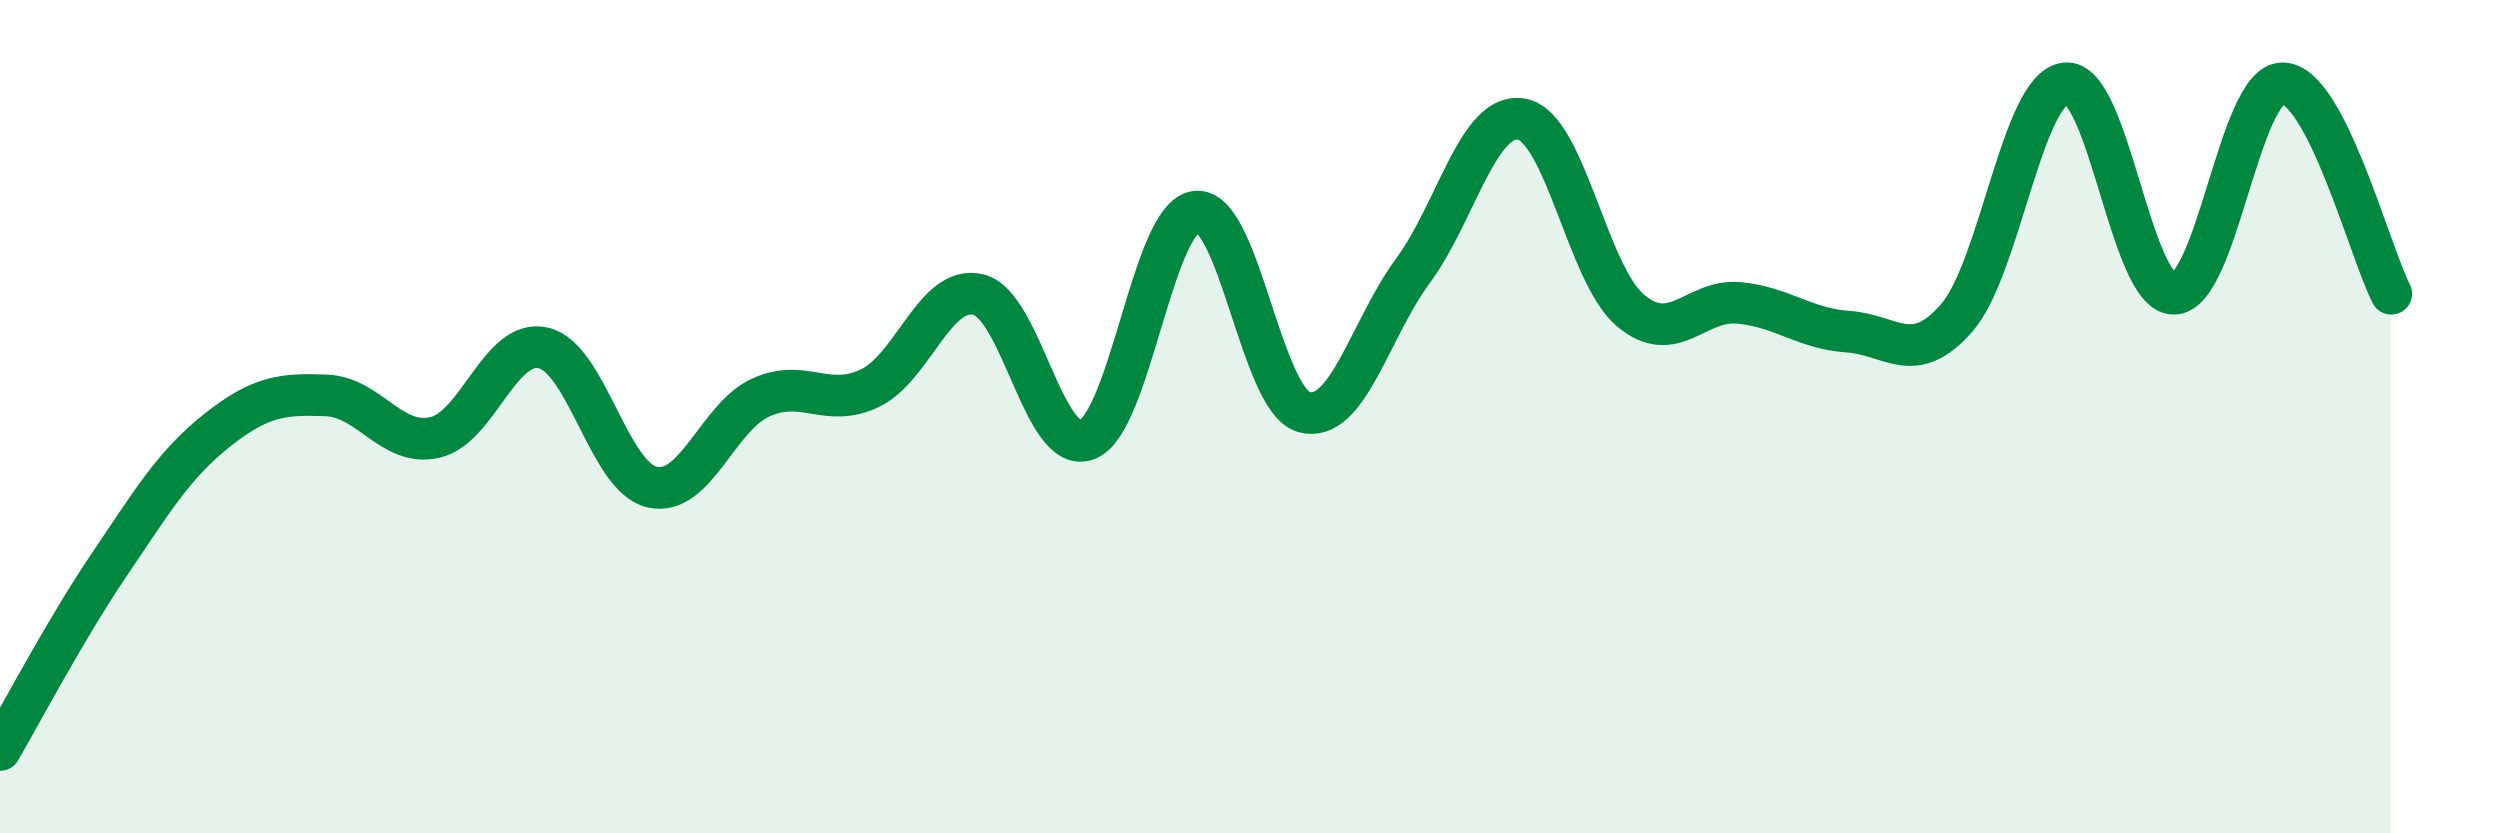
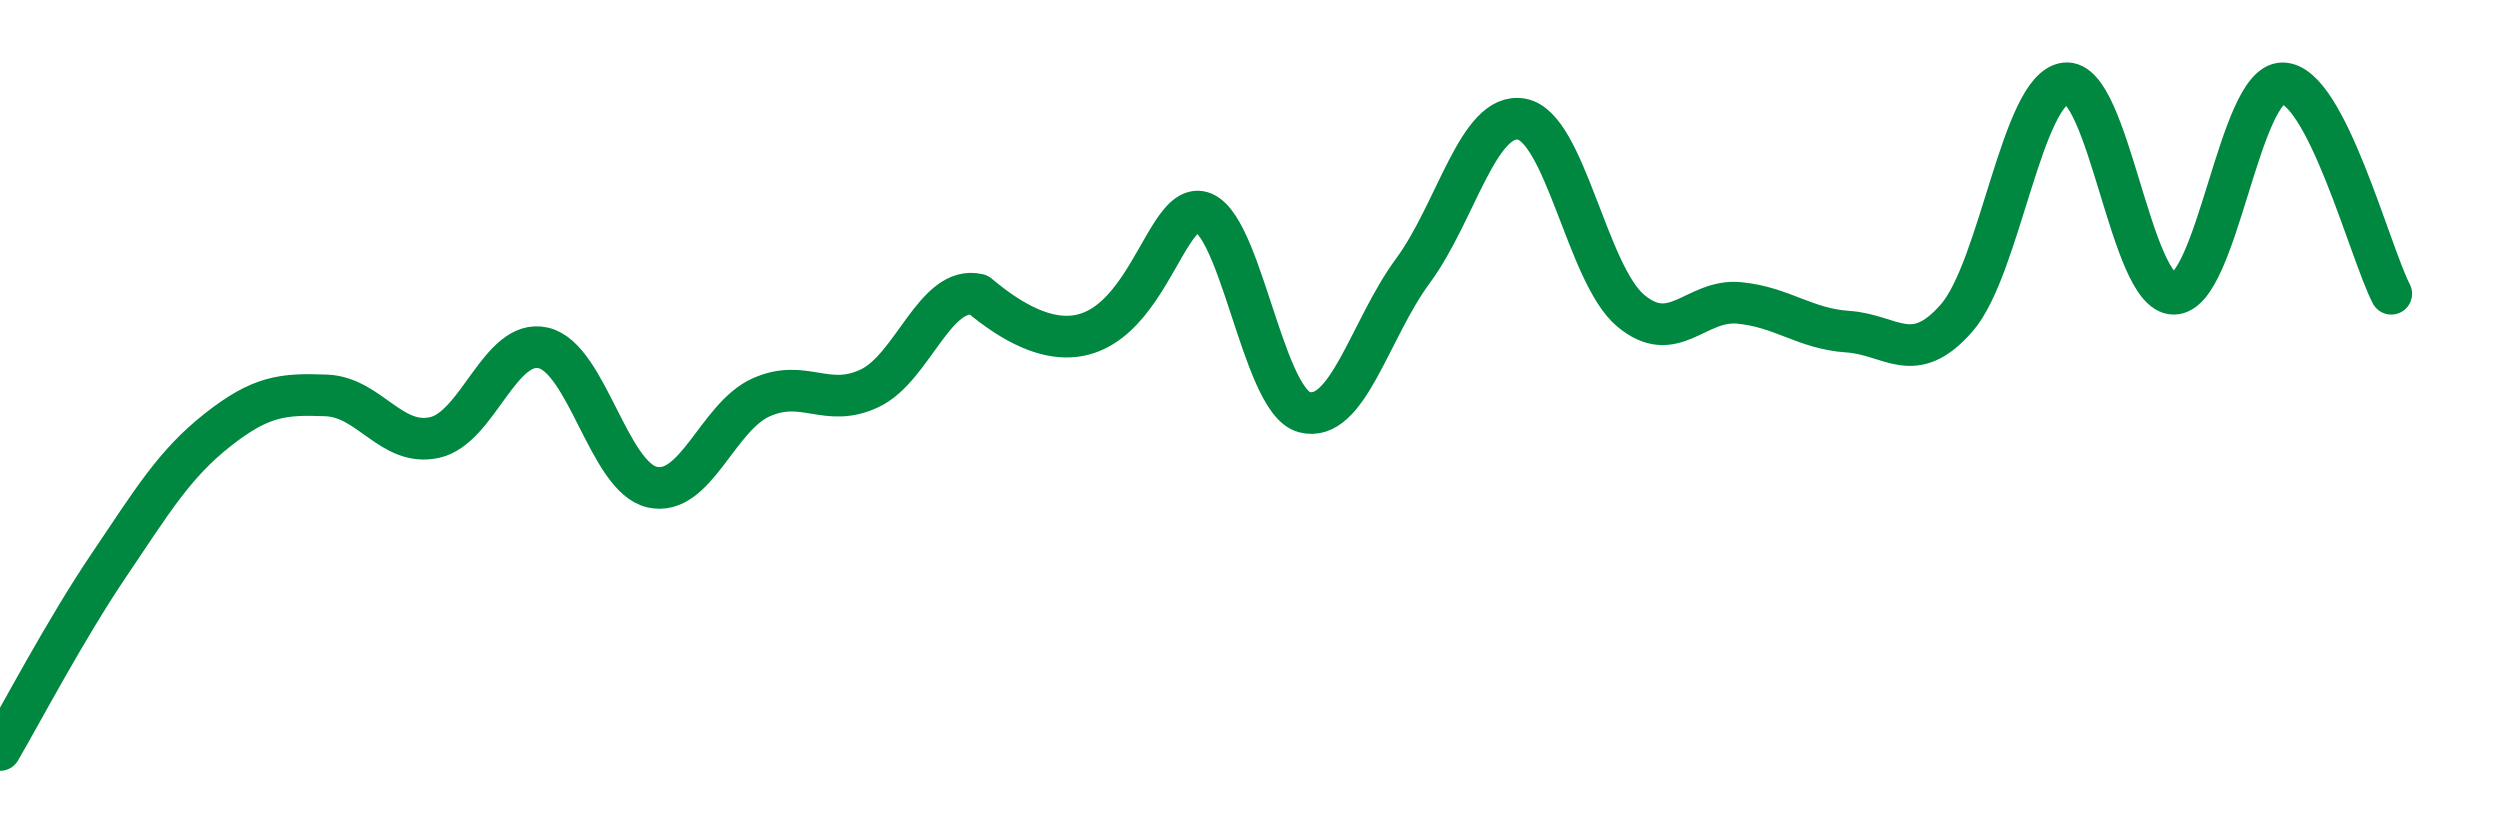
<svg xmlns="http://www.w3.org/2000/svg" width="60" height="20" viewBox="0 0 60 20">
-   <path d="M 0,18 C 0.52,17.11 1.57,15.11 2.61,13.57 C 3.65,12.03 4.18,11.14 5.22,10.32 C 6.26,9.5 6.79,9.45 7.83,9.49 C 8.87,9.53 9.39,10.73 10.43,10.5 C 11.47,10.27 12,8.11 13.04,8.35 C 14.08,8.59 14.61,11.45 15.65,11.69 C 16.69,11.93 17.22,10.01 18.26,9.54 C 19.3,9.07 19.83,9.81 20.87,9.32 C 21.91,8.83 22.44,6.82 23.48,7.07 C 24.52,7.32 25.05,10.95 26.09,10.55 C 27.13,10.15 27.66,5.21 28.7,5.08 C 29.74,4.95 30.26,9.61 31.3,9.89 C 32.34,10.17 32.87,7.91 33.91,6.5 C 34.95,5.09 35.48,2.67 36.52,2.86 C 37.56,3.05 38.09,6.57 39.13,7.45 C 40.17,8.33 40.7,7.17 41.74,7.27 C 42.78,7.37 43.31,7.89 44.35,7.96 C 45.39,8.03 45.92,8.82 46.96,7.63 C 48,6.44 48.53,2.12 49.57,2 C 50.61,1.88 51.13,7.05 52.17,7.05 C 53.21,7.05 53.74,2 54.78,2 C 55.82,2 56.87,6.04 57.39,7.05L57.39 20L0 20Z" fill="#008740" opacity="0.1" stroke-linecap="round" stroke-linejoin="round" />
-   <path d="M 0,18 C 0.52,17.11 1.57,15.11 2.61,13.57 C 3.65,12.03 4.18,11.14 5.22,10.32 C 6.26,9.5 6.79,9.45 7.83,9.49 C 8.87,9.53 9.39,10.73 10.43,10.5 C 11.47,10.27 12,8.11 13.04,8.35 C 14.08,8.59 14.61,11.45 15.65,11.69 C 16.69,11.93 17.22,10.01 18.26,9.54 C 19.3,9.07 19.83,9.81 20.87,9.32 C 21.91,8.83 22.44,6.82 23.48,7.07 C 24.52,7.32 25.05,10.95 26.09,10.55 C 27.13,10.15 27.66,5.21 28.7,5.08 C 29.74,4.95 30.26,9.61 31.3,9.89 C 32.34,10.17 32.87,7.91 33.91,6.5 C 34.95,5.09 35.48,2.67 36.52,2.86 C 37.56,3.05 38.09,6.57 39.13,7.45 C 40.17,8.33 40.7,7.17 41.74,7.27 C 42.78,7.37 43.31,7.89 44.35,7.96 C 45.39,8.03 45.92,8.82 46.96,7.63 C 48,6.44 48.53,2.12 49.57,2 C 50.61,1.88 51.13,7.05 52.17,7.05 C 53.21,7.05 53.74,2 54.78,2 C 55.82,2 56.87,6.04 57.39,7.05" stroke="#008740" stroke-width="1" fill="none" stroke-linecap="round" stroke-linejoin="round" />
+   <path d="M 0,18 C 0.52,17.11 1.57,15.11 2.61,13.57 C 3.65,12.03 4.18,11.14 5.22,10.32 C 6.26,9.5 6.79,9.45 7.83,9.49 C 8.87,9.53 9.39,10.73 10.43,10.5 C 11.47,10.27 12,8.11 13.04,8.35 C 14.08,8.59 14.61,11.45 15.65,11.69 C 16.69,11.93 17.22,10.01 18.26,9.54 C 19.3,9.07 19.83,9.81 20.87,9.32 C 21.91,8.83 22.44,6.82 23.48,7.07 C 27.13,10.15 27.66,5.21 28.7,5.08 C 29.74,4.95 30.26,9.61 31.3,9.89 C 32.34,10.17 32.87,7.91 33.91,6.5 C 34.95,5.09 35.48,2.67 36.52,2.86 C 37.56,3.05 38.09,6.57 39.13,7.45 C 40.17,8.33 40.7,7.17 41.74,7.27 C 42.78,7.37 43.31,7.89 44.35,7.96 C 45.39,8.03 45.92,8.82 46.96,7.63 C 48,6.44 48.53,2.12 49.57,2 C 50.61,1.88 51.13,7.05 52.17,7.05 C 53.21,7.05 53.74,2 54.78,2 C 55.82,2 56.87,6.04 57.39,7.05" stroke="#008740" stroke-width="1" fill="none" stroke-linecap="round" stroke-linejoin="round" />
</svg>